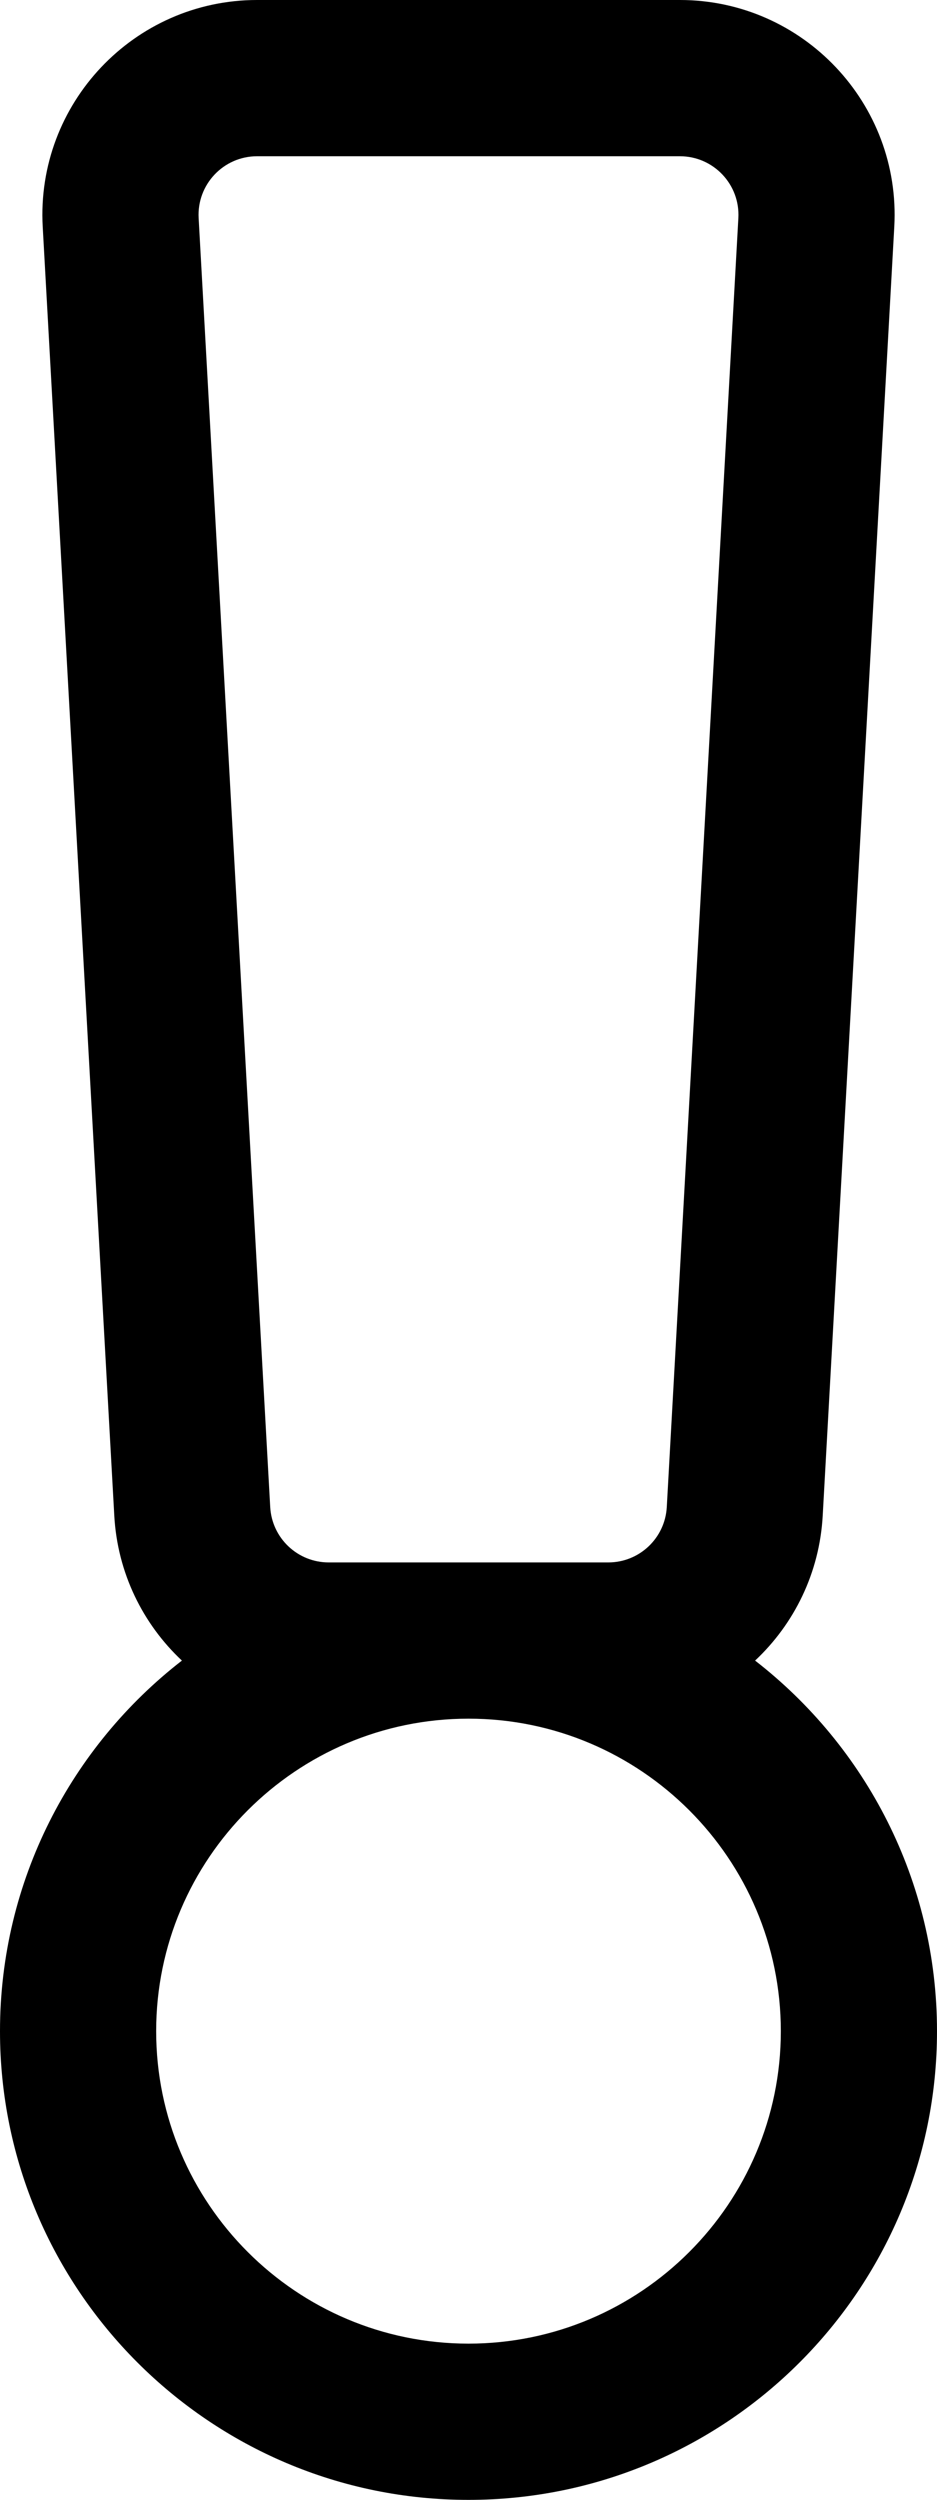
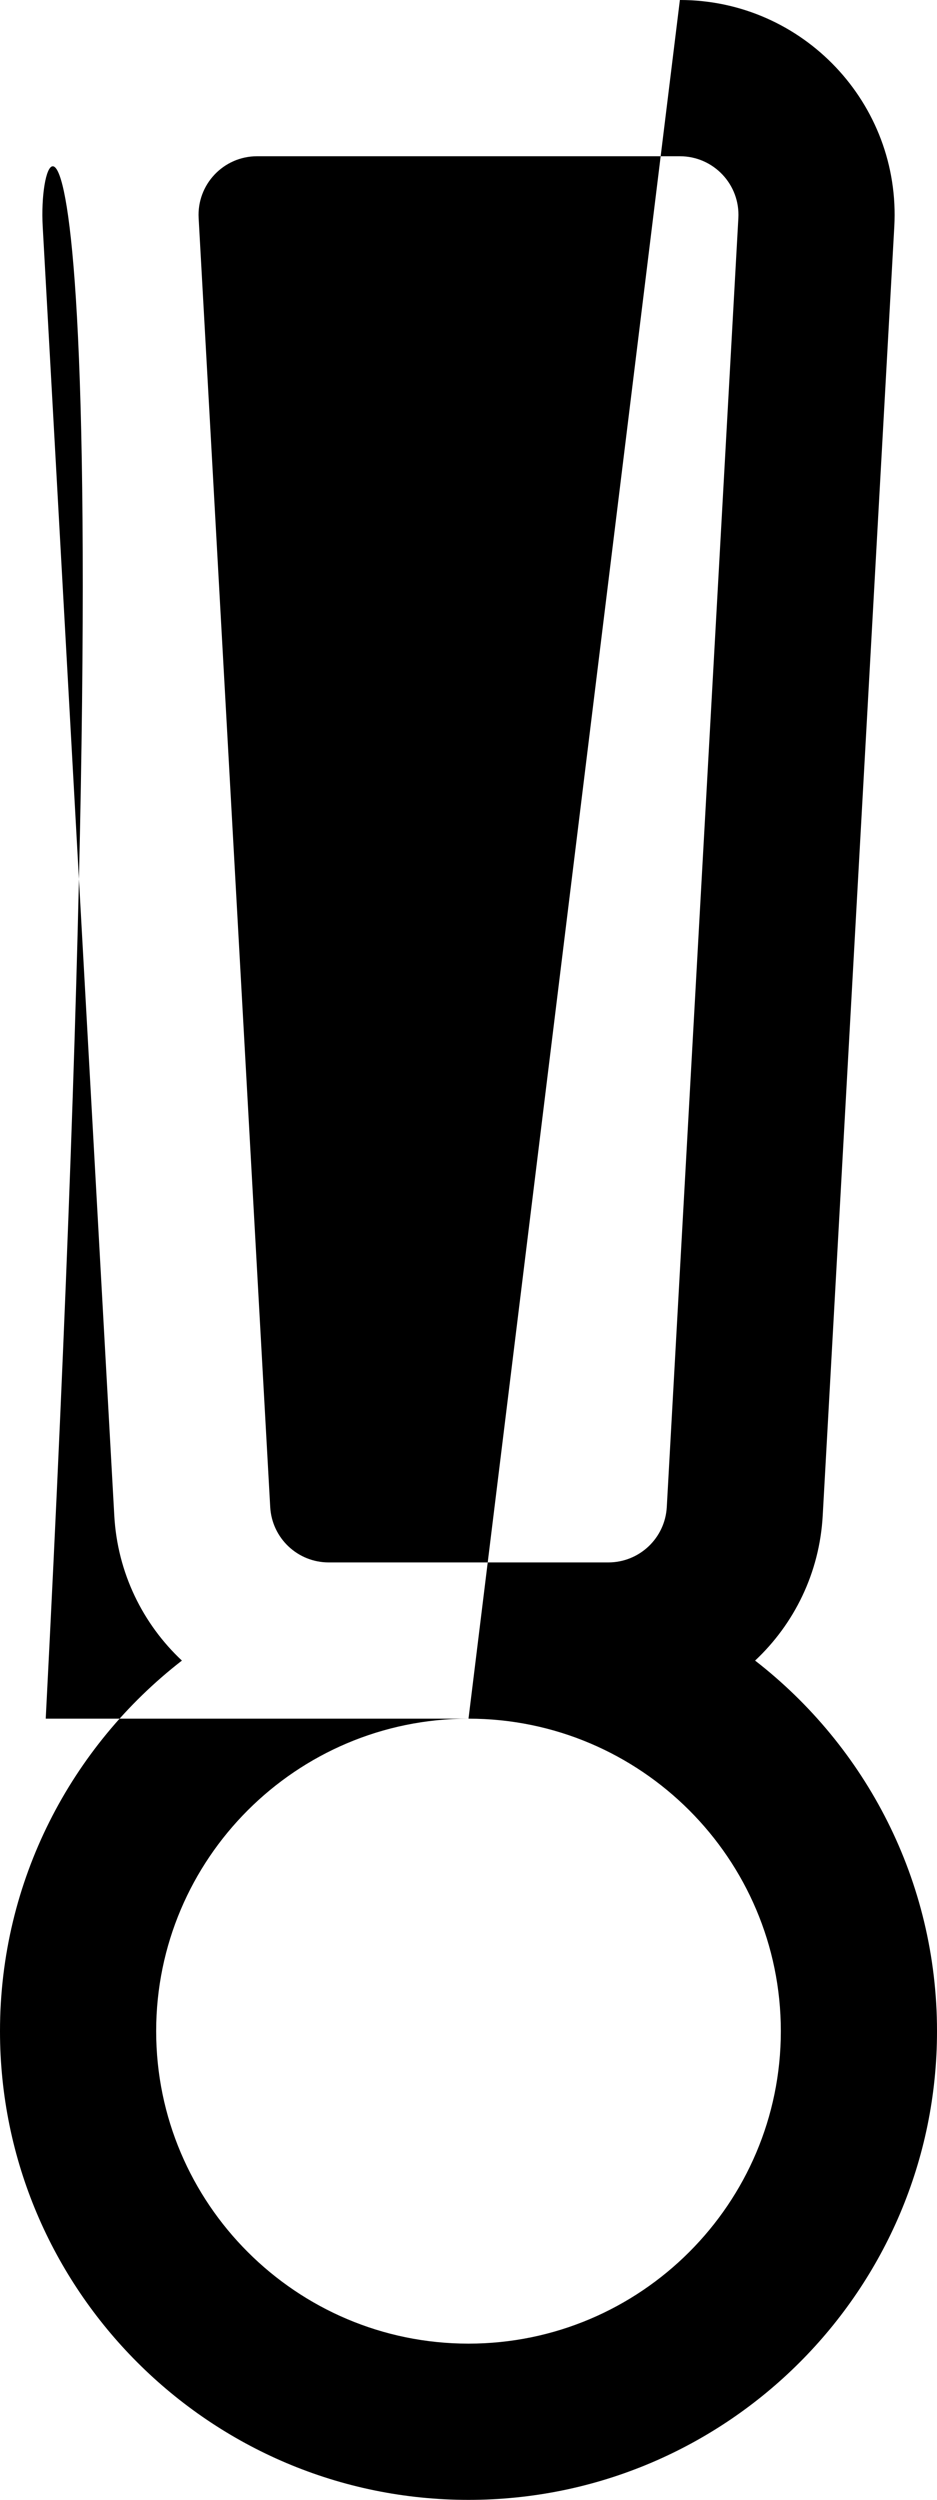
<svg xmlns="http://www.w3.org/2000/svg" viewBox="0 0 192 512">
-   <path d="M139.315 32c6.889 0 12.364 5.787 11.982 12.666l-14.667 264c-.353 6.359-5.613 11.334-11.982 11.334H67.352c-6.369 0-11.628-4.975-11.982-11.334l-14.667-264C40.321 37.787 45.796 32 52.685 32h86.63M96 352c35.29 0 64 28.71 64 64s-28.71 64-64 64-64-28.71-64-64 28.71-64 64-64M139.315 0h-86.63C27.457 0 7.353 21.246 8.753 46.441l14.667 264c.652 11.728 5.864 22.178 13.854 29.665C14.613 357.682 0 385.168 0 416c0 52.935 43.065 96 96 96s96-43.065 96-96c0-30.832-14.613-58.318-37.274-75.894 7.991-7.487 13.203-17.937 13.854-29.665l14.667-264C184.647 21.251 164.548 0 139.315 0z" />
+   <path d="M139.315 32c6.889 0 12.364 5.787 11.982 12.666l-14.667 264c-.353 6.359-5.613 11.334-11.982 11.334H67.352c-6.369 0-11.628-4.975-11.982-11.334l-14.667-264C40.321 37.787 45.796 32 52.685 32h86.63M96 352c35.29 0 64 28.71 64 64s-28.71 64-64 64-64-28.71-64-64 28.71-64 64-64h-86.63C27.457 0 7.353 21.246 8.753 46.441l14.667 264c.652 11.728 5.864 22.178 13.854 29.665C14.613 357.682 0 385.168 0 416c0 52.935 43.065 96 96 96s96-43.065 96-96c0-30.832-14.613-58.318-37.274-75.894 7.991-7.487 13.203-17.937 13.854-29.665l14.667-264C184.647 21.251 164.548 0 139.315 0z" />
</svg>